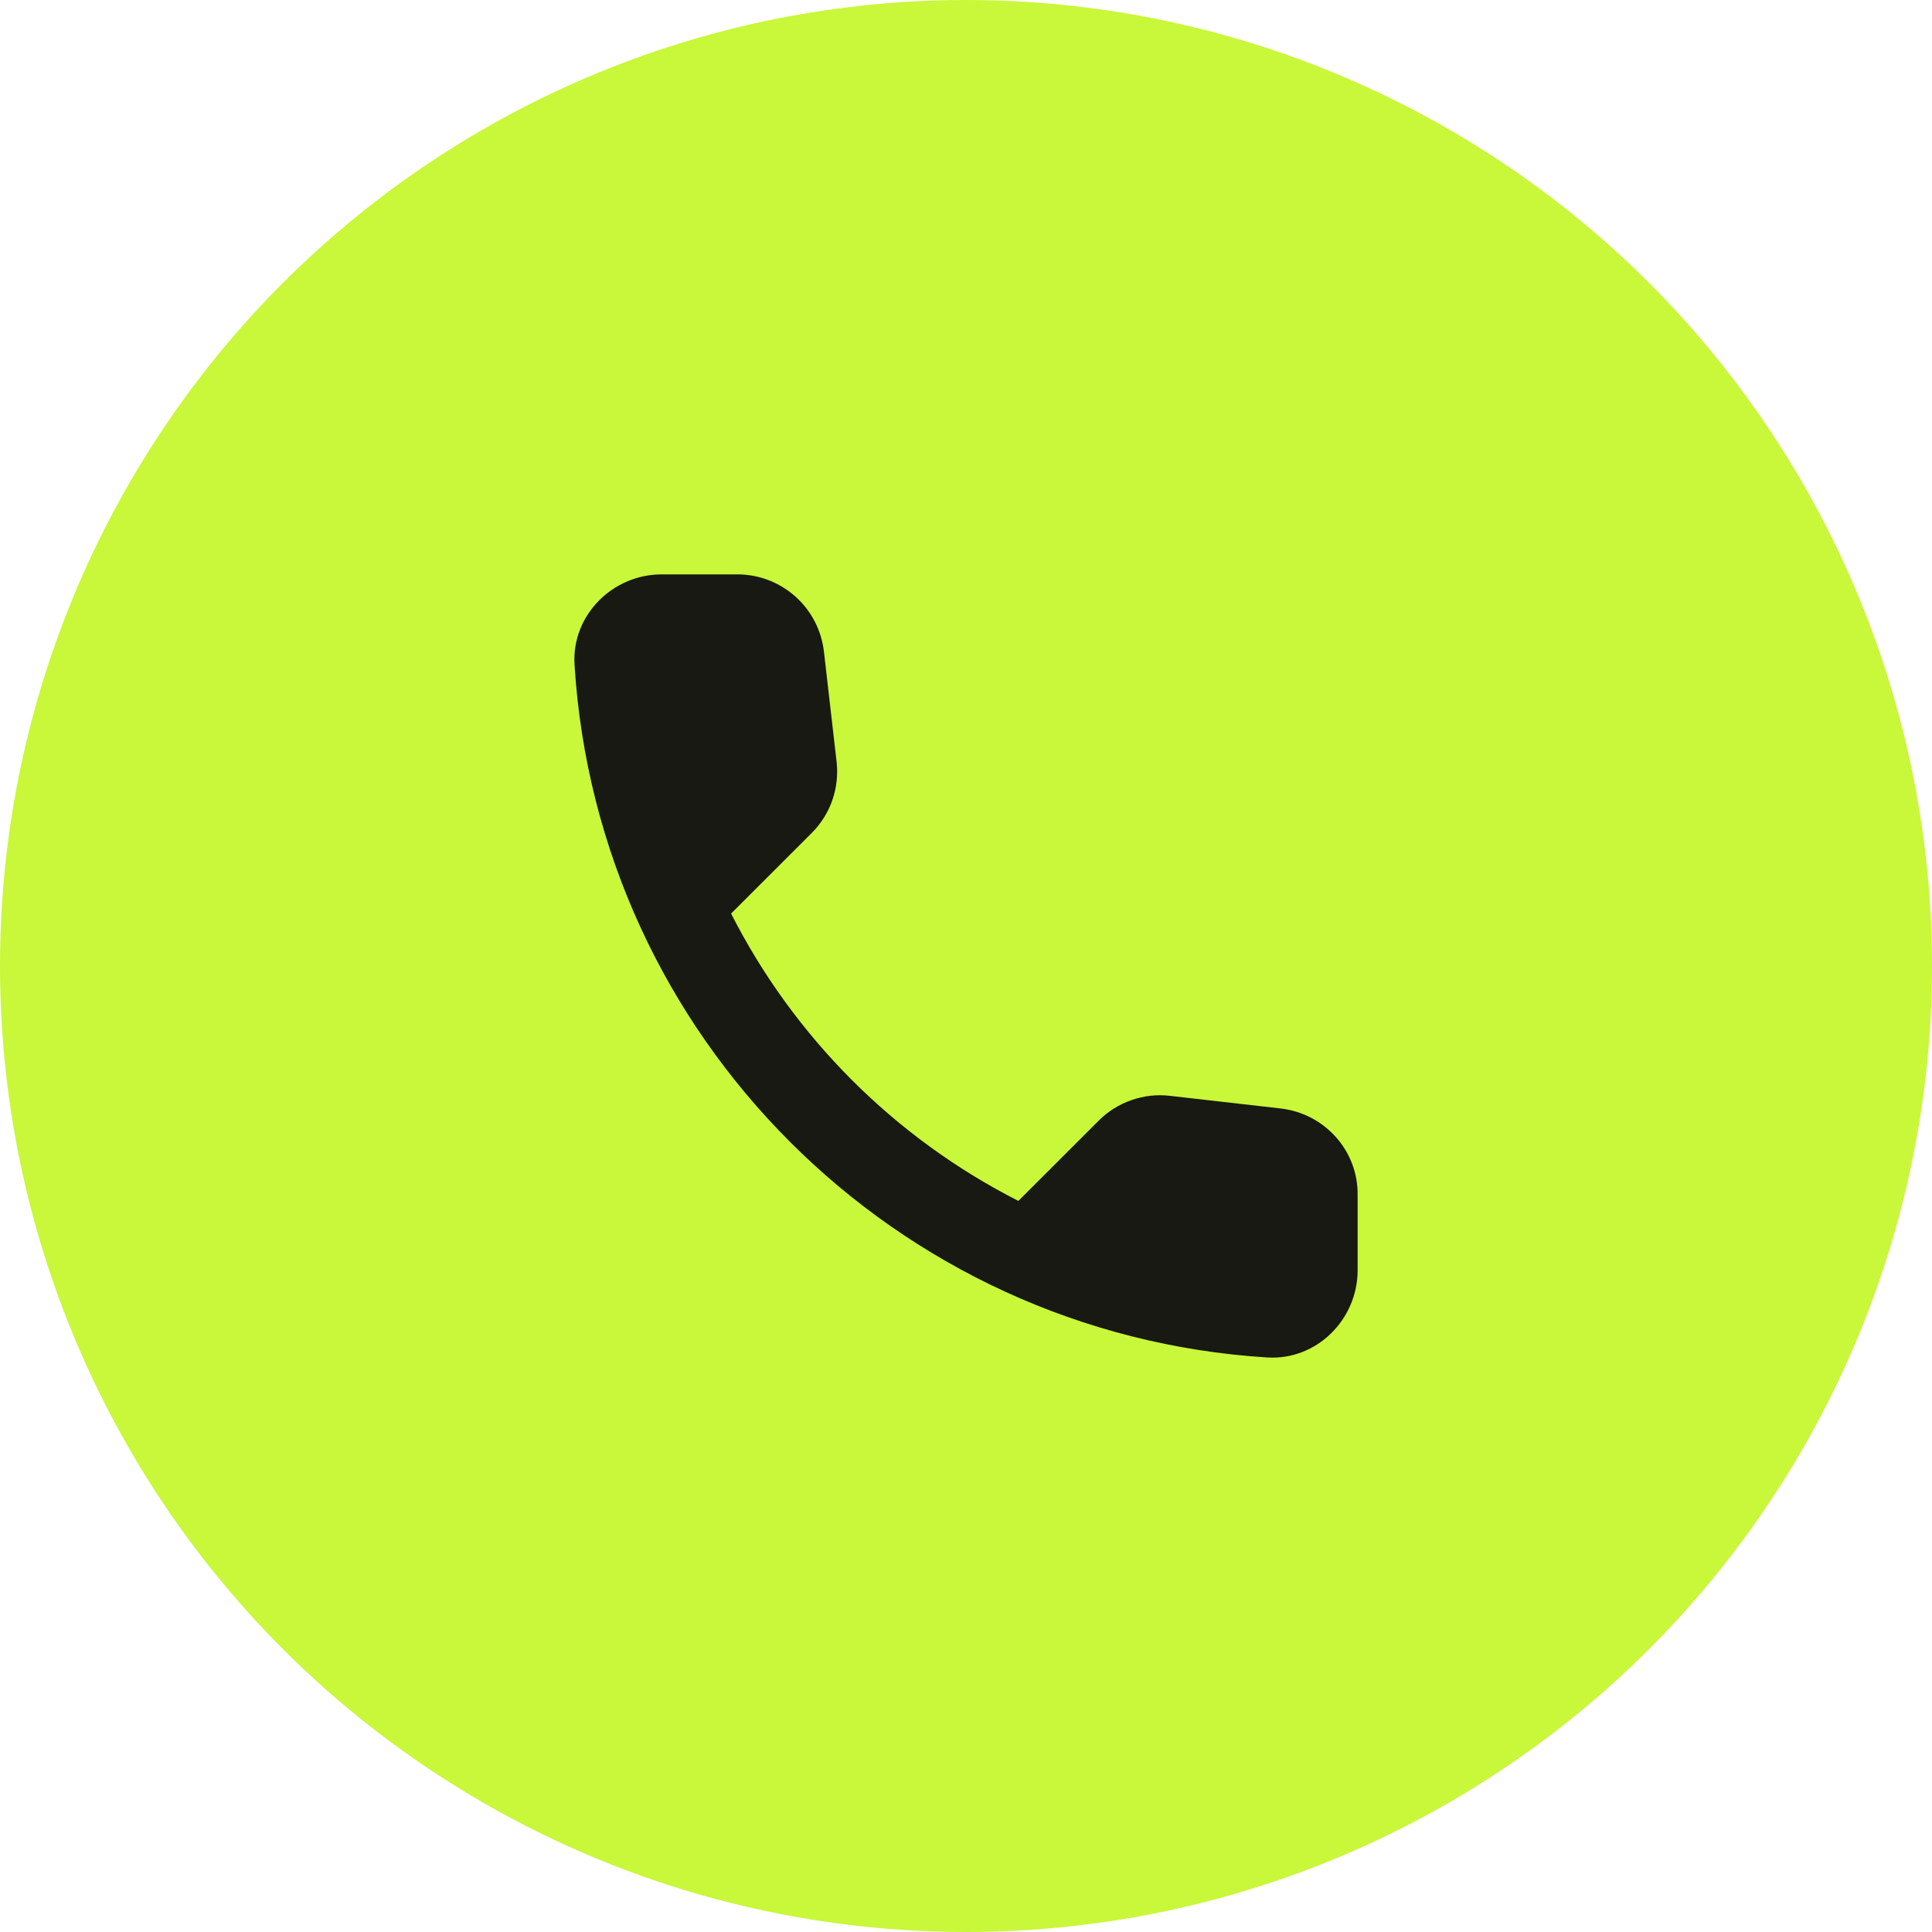
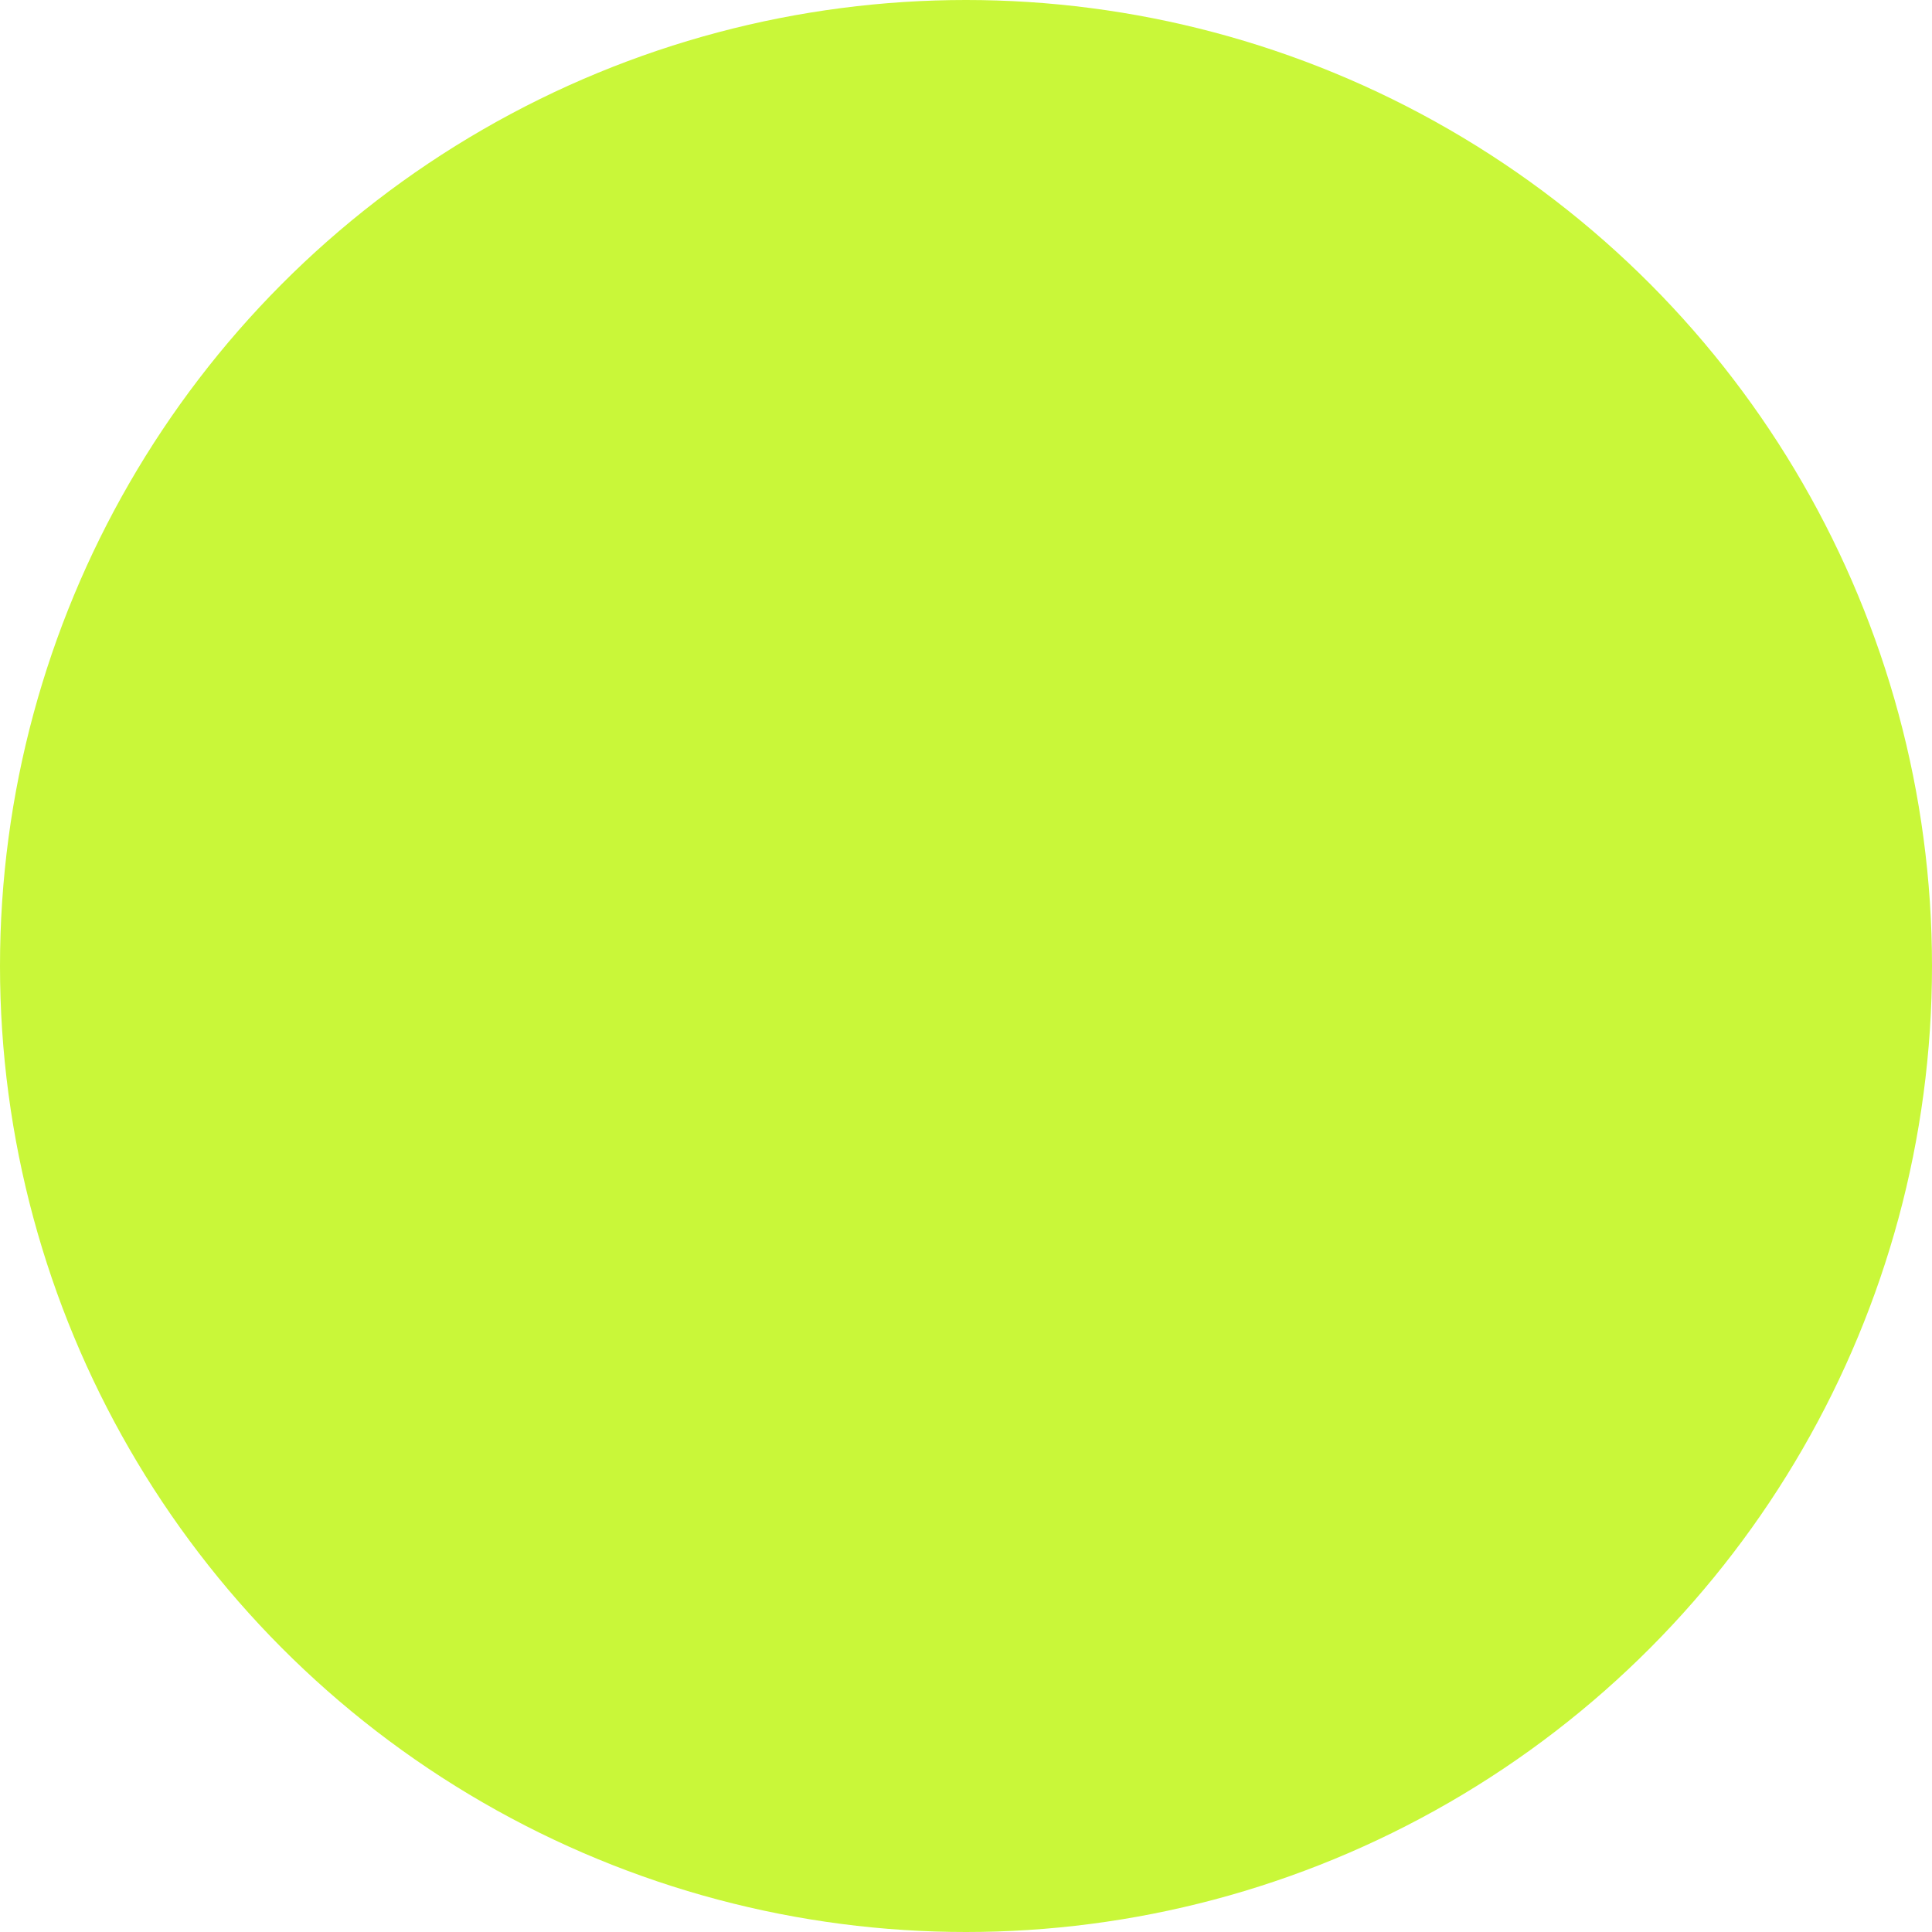
<svg xmlns="http://www.w3.org/2000/svg" width="37" height="37" viewBox="0 0 37 37" fill="none">
  <circle cx="18.5" cy="18.5" r="18.5" fill="#C9F739" />
-   <path d="M24.53 21.229L22.409 20.987C22.16 20.957 21.907 20.985 21.67 21.068C21.433 21.15 21.217 21.285 21.04 21.463L19.503 22.999C17.133 21.793 15.207 19.867 14.001 17.496L15.546 15.952C15.905 15.593 16.08 15.092 16.021 14.582L15.779 12.478C15.732 12.071 15.537 11.695 15.23 11.422C14.924 11.15 14.528 10.999 14.118 11H12.673C11.729 11 10.945 11.785 11.003 12.729C11.446 19.86 17.149 25.554 24.271 25.997C25.215 26.055 26 25.27 26 24.327V22.882C26.008 22.039 25.374 21.329 24.53 21.229Z" fill="#171912" />
</svg>